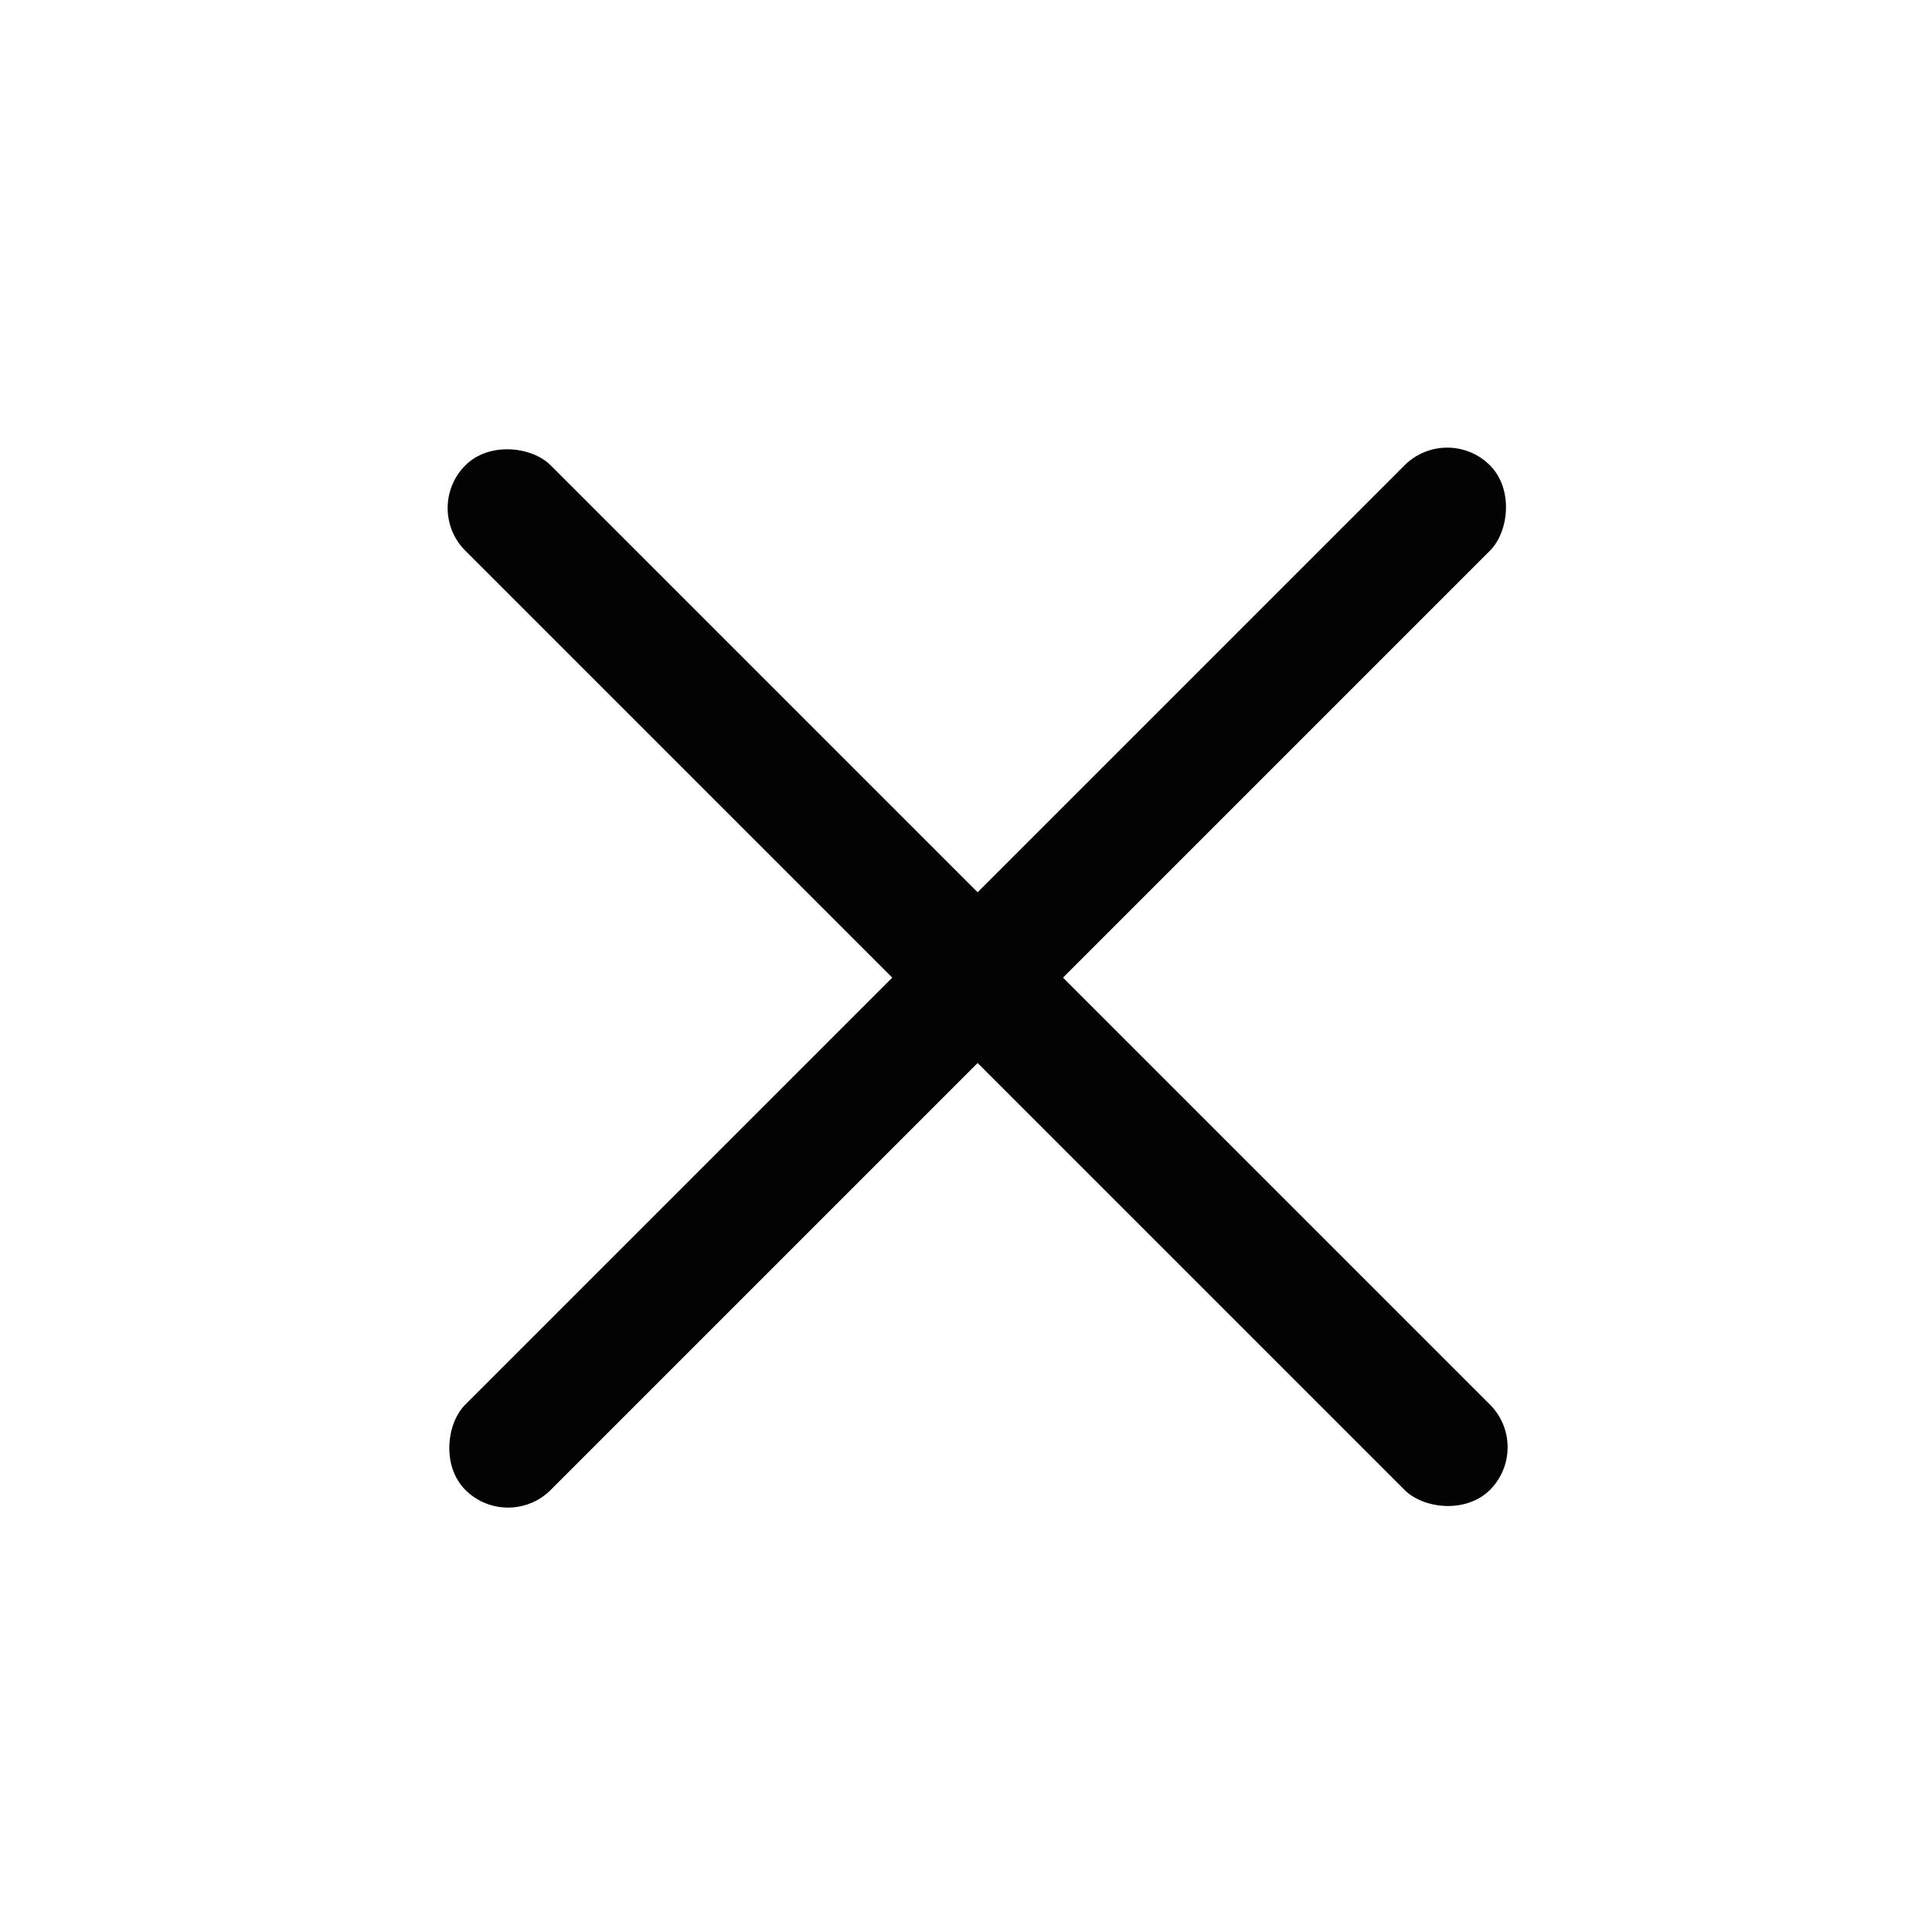
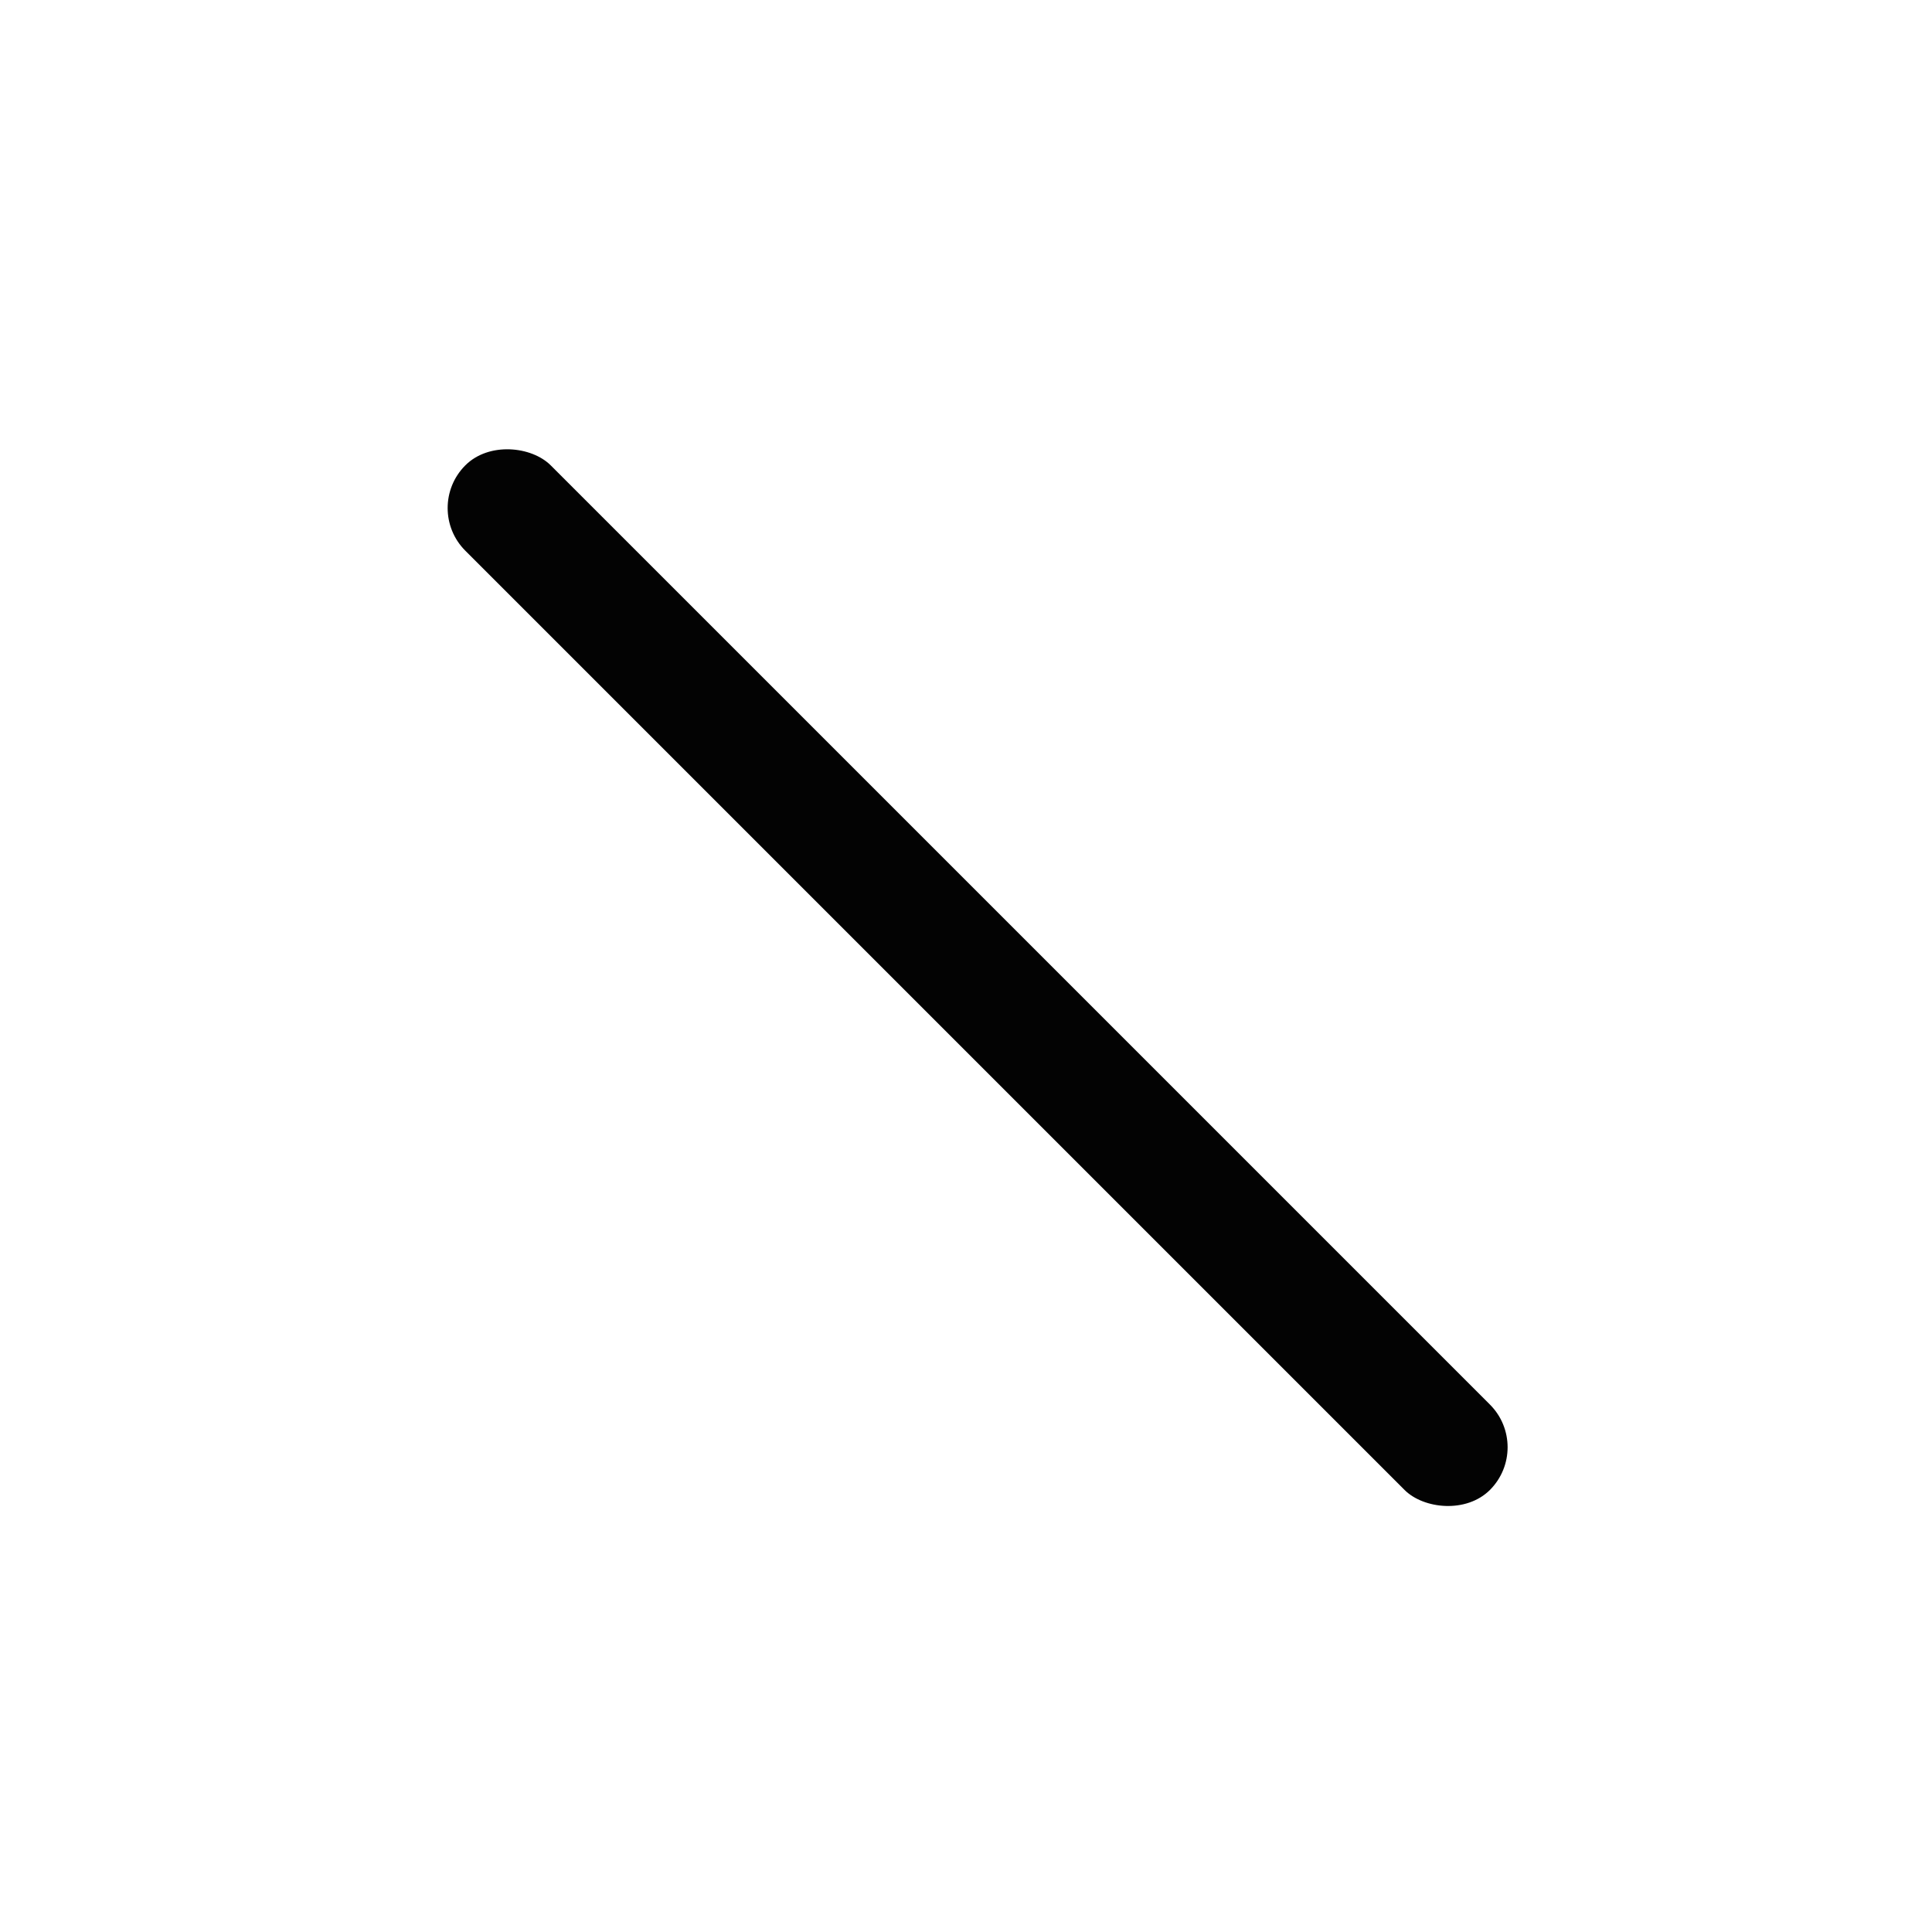
<svg xmlns="http://www.w3.org/2000/svg" width="32" height="32" viewBox="0 0 32 32" fill="none">
-   <rect x="23.971" y="7" width="2" height="24" rx="1" transform="rotate(45 23.971 7)" fill="#030303" />
  <rect x="25.385" y="23.971" width="2" height="24" rx="1" transform="rotate(135 25.385 23.971)" fill="#030303" />
</svg>